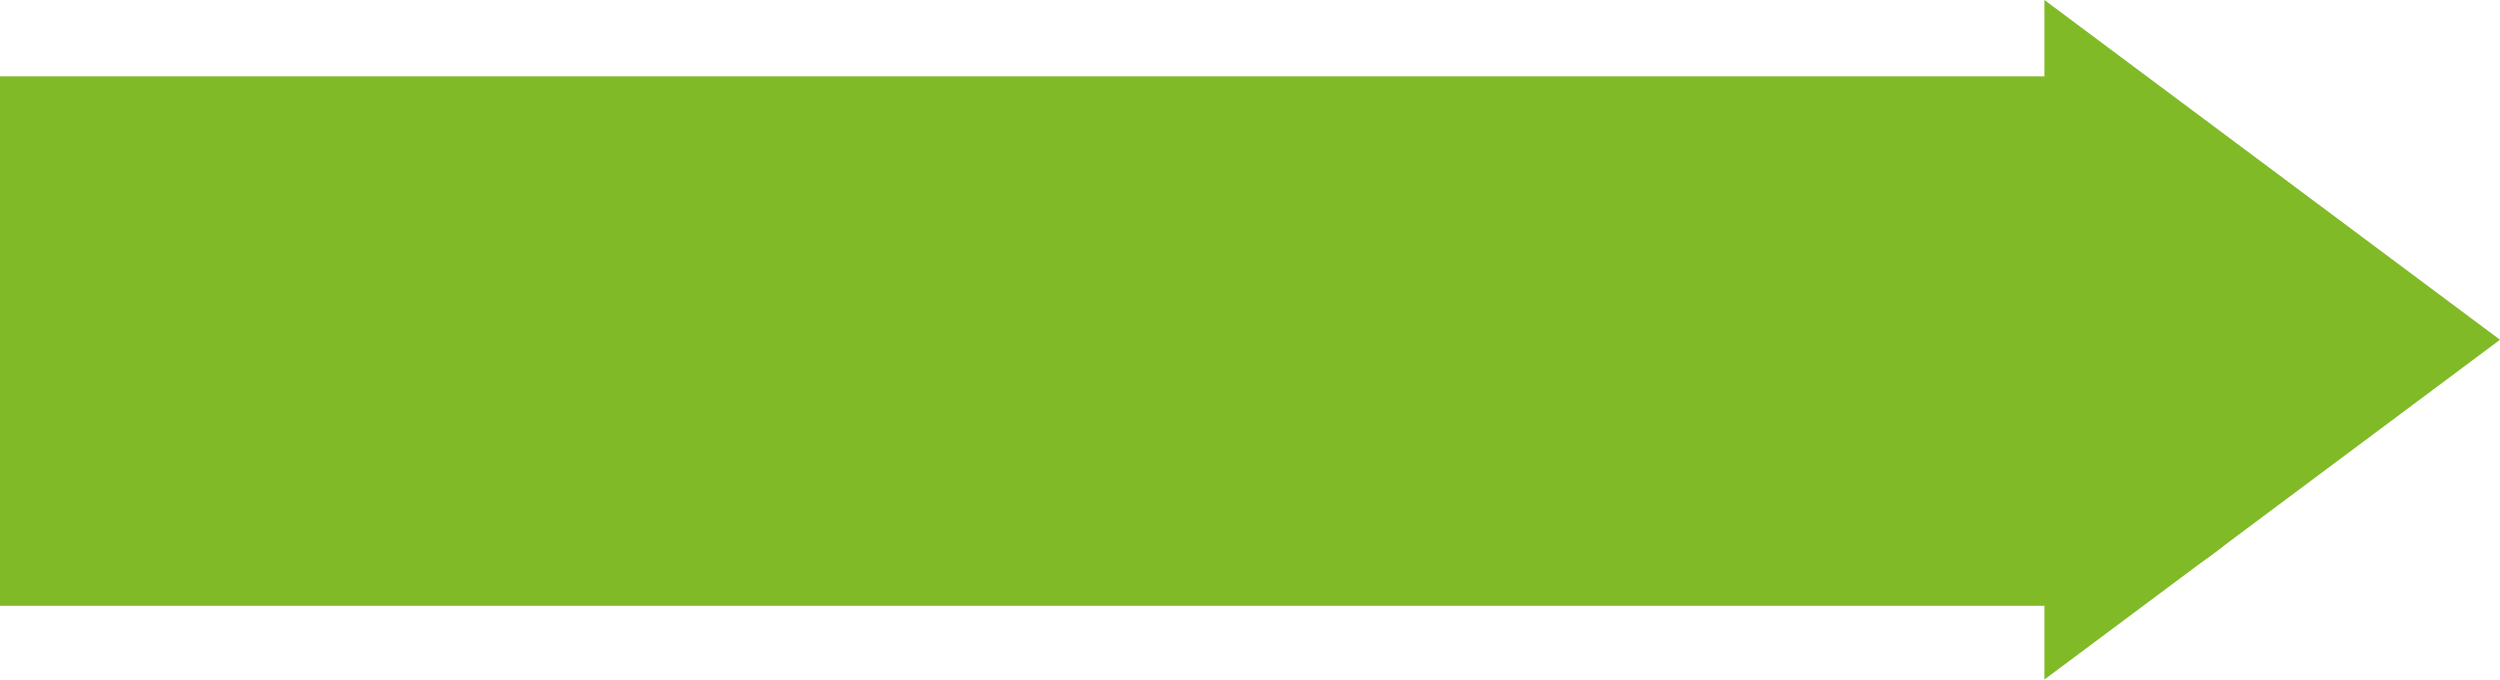
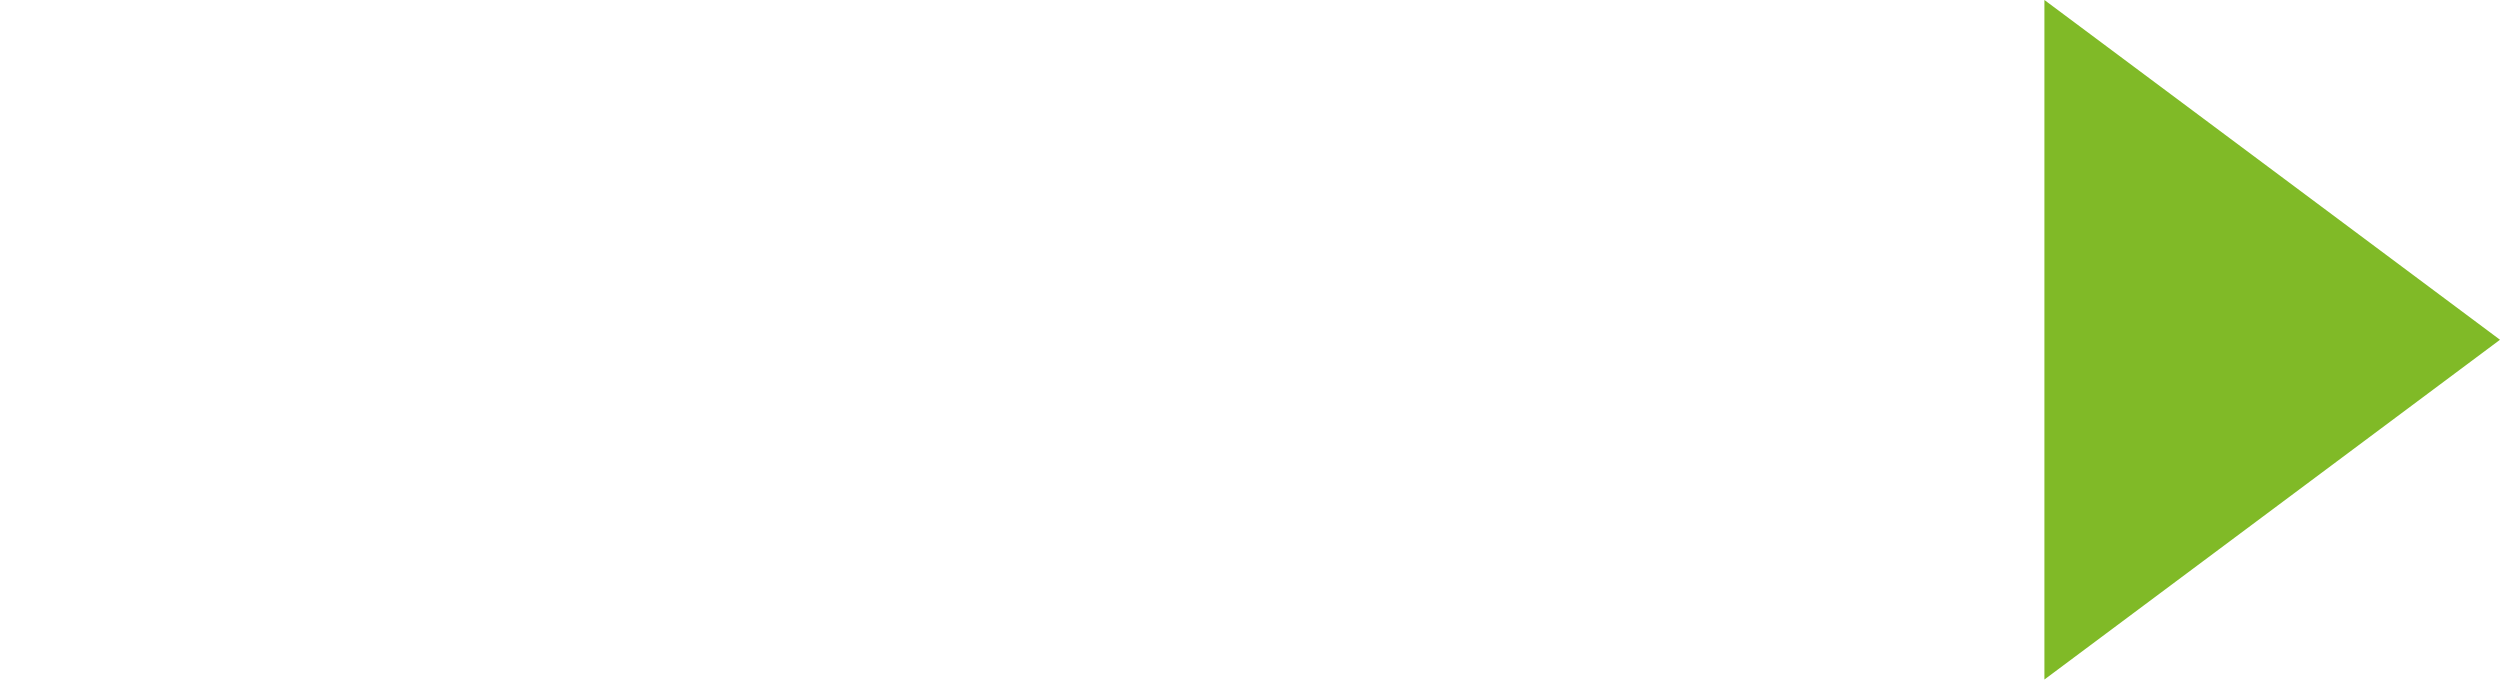
<svg xmlns="http://www.w3.org/2000/svg" id="Layer_2" data-name="Layer 2" viewBox="0 0 226.63 61.6">
  <defs>
    <style>
      .cls-1 {
        fill: #80ba27;
      }

      .cls-2 {
        fill: #80ba27;
      }
    </style>
  </defs>
  <g id="Layer_1-2" data-name="Layer 1">
    <g>
-       <path class="cls-1" d="M210.35,30.92c0-13.25-10.75-24-24-24H0v48h186.35c13.25,0,24-10.74,24-24Z" />
      <polygon class="cls-2" points="226.63 30.8 185.33 0 185.33 61.6 226.63 30.8" />
    </g>
  </g>
</svg>